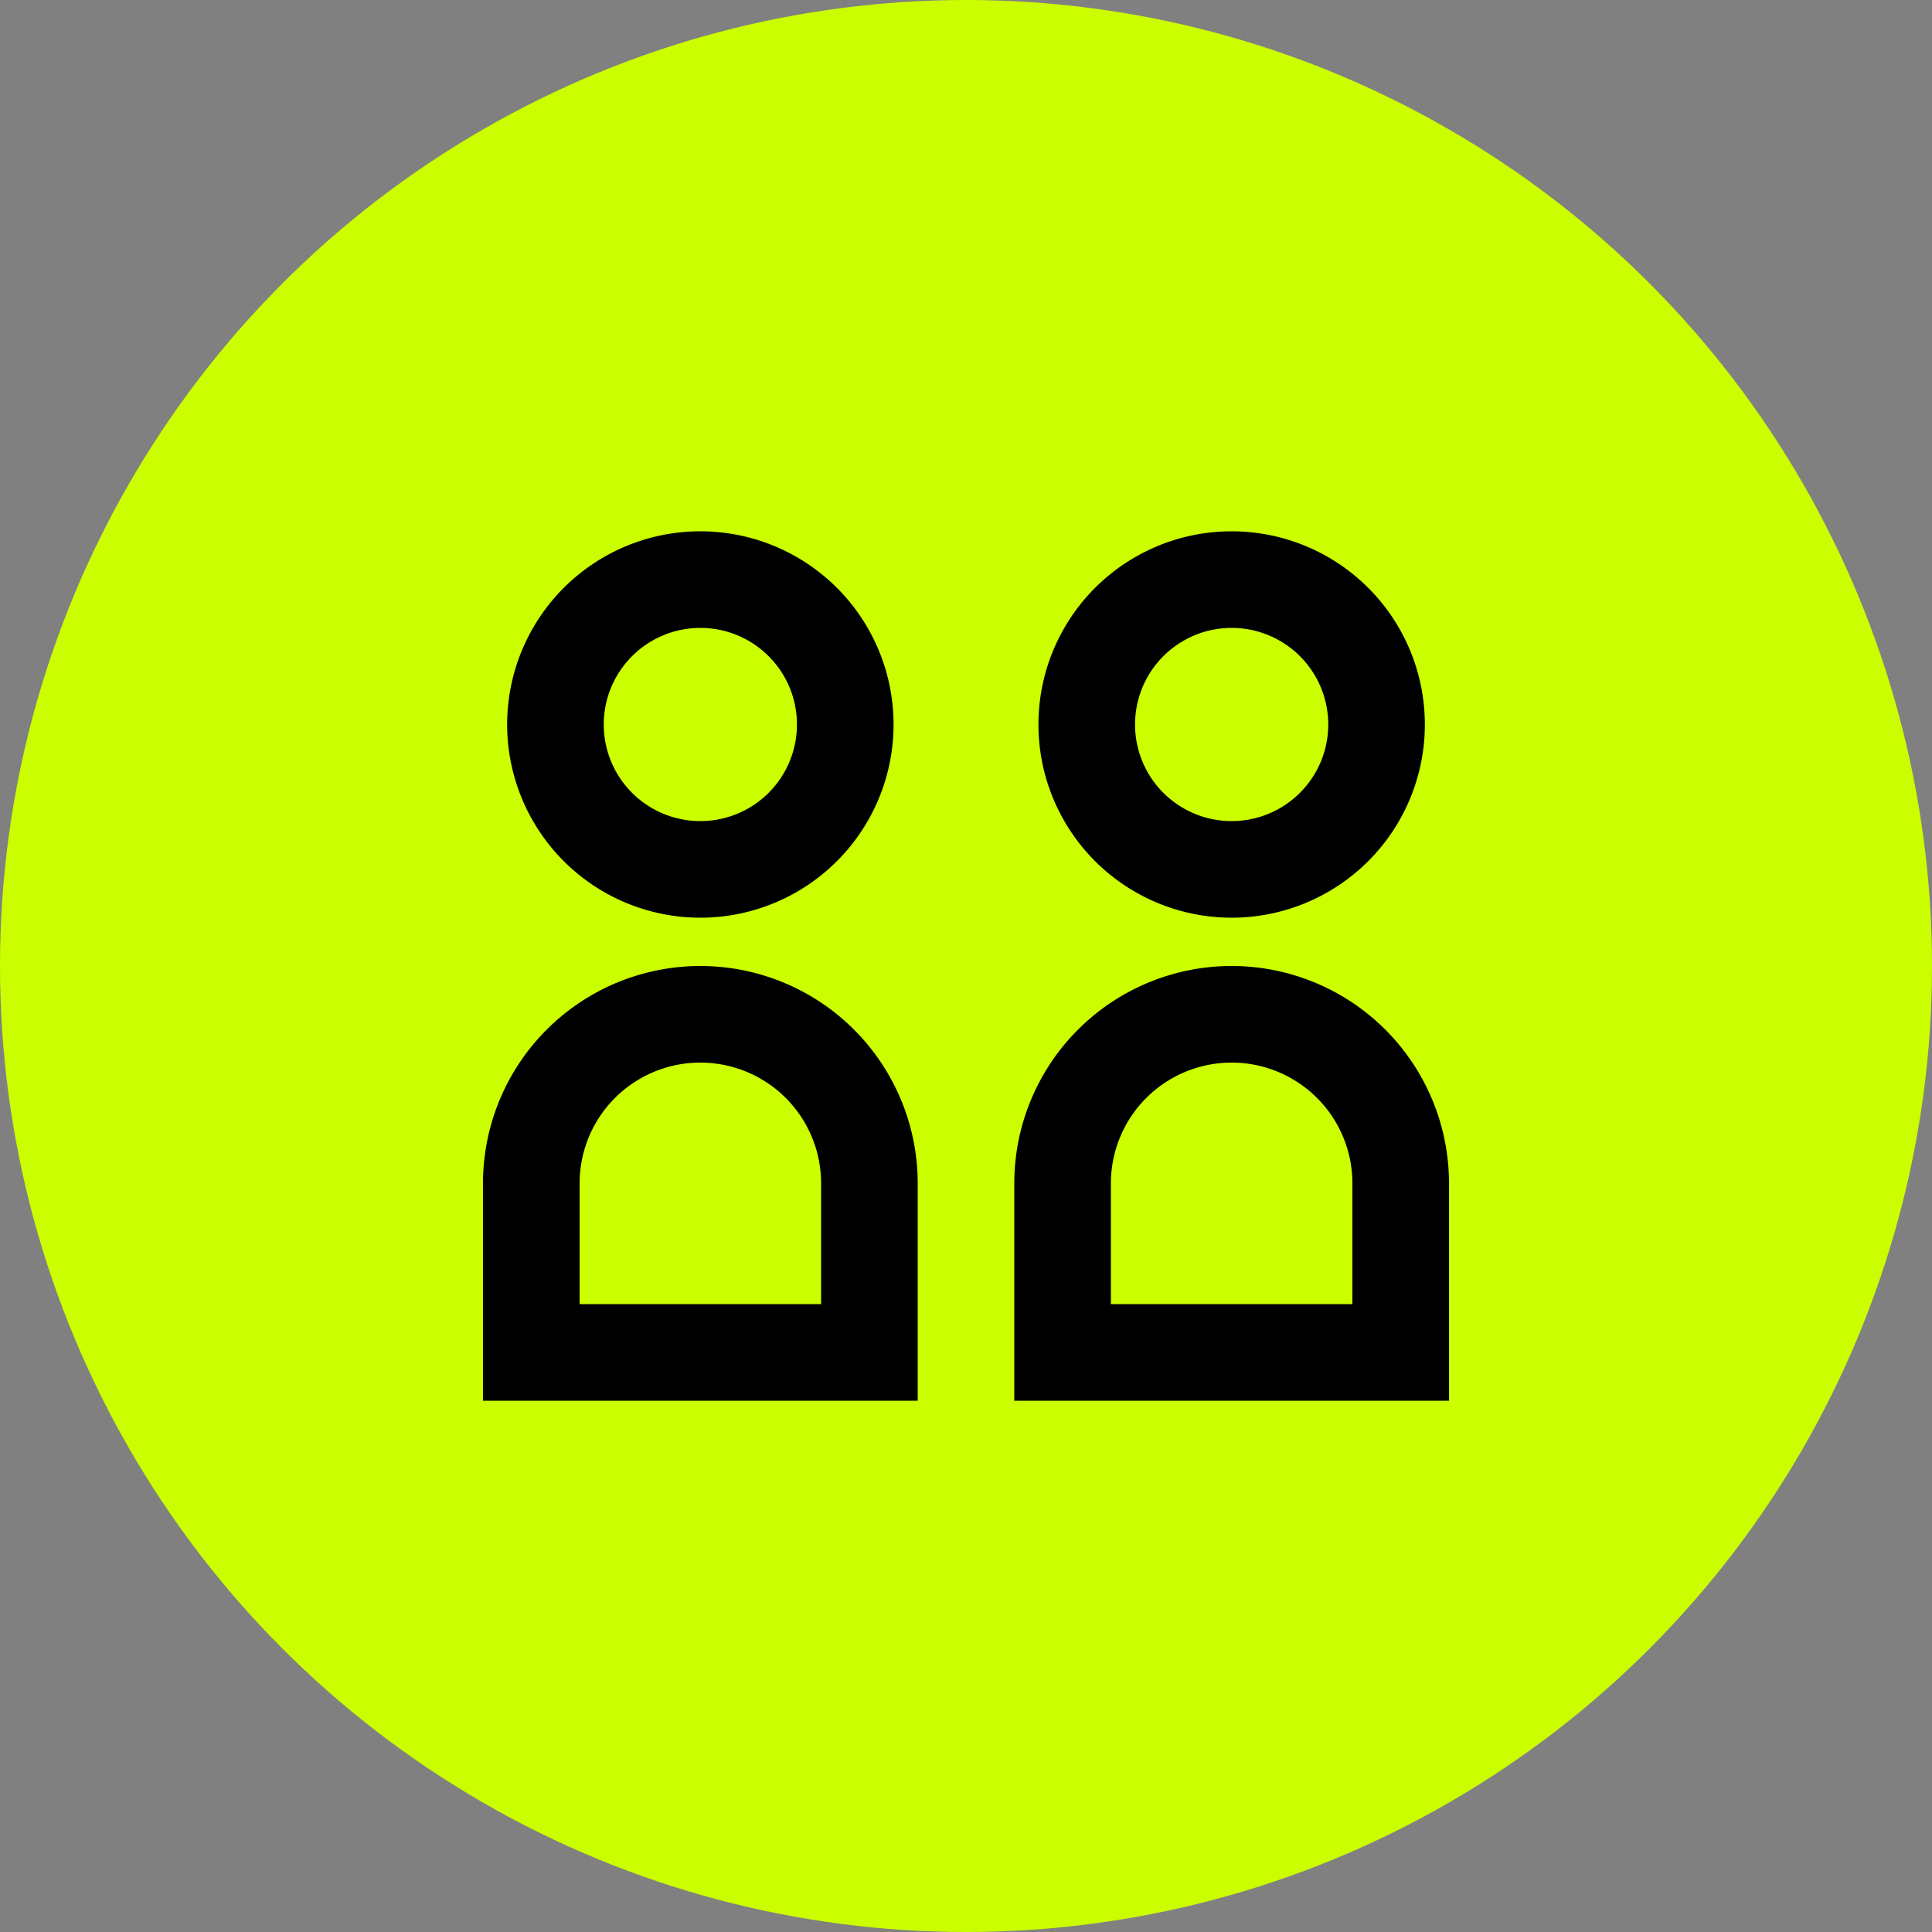
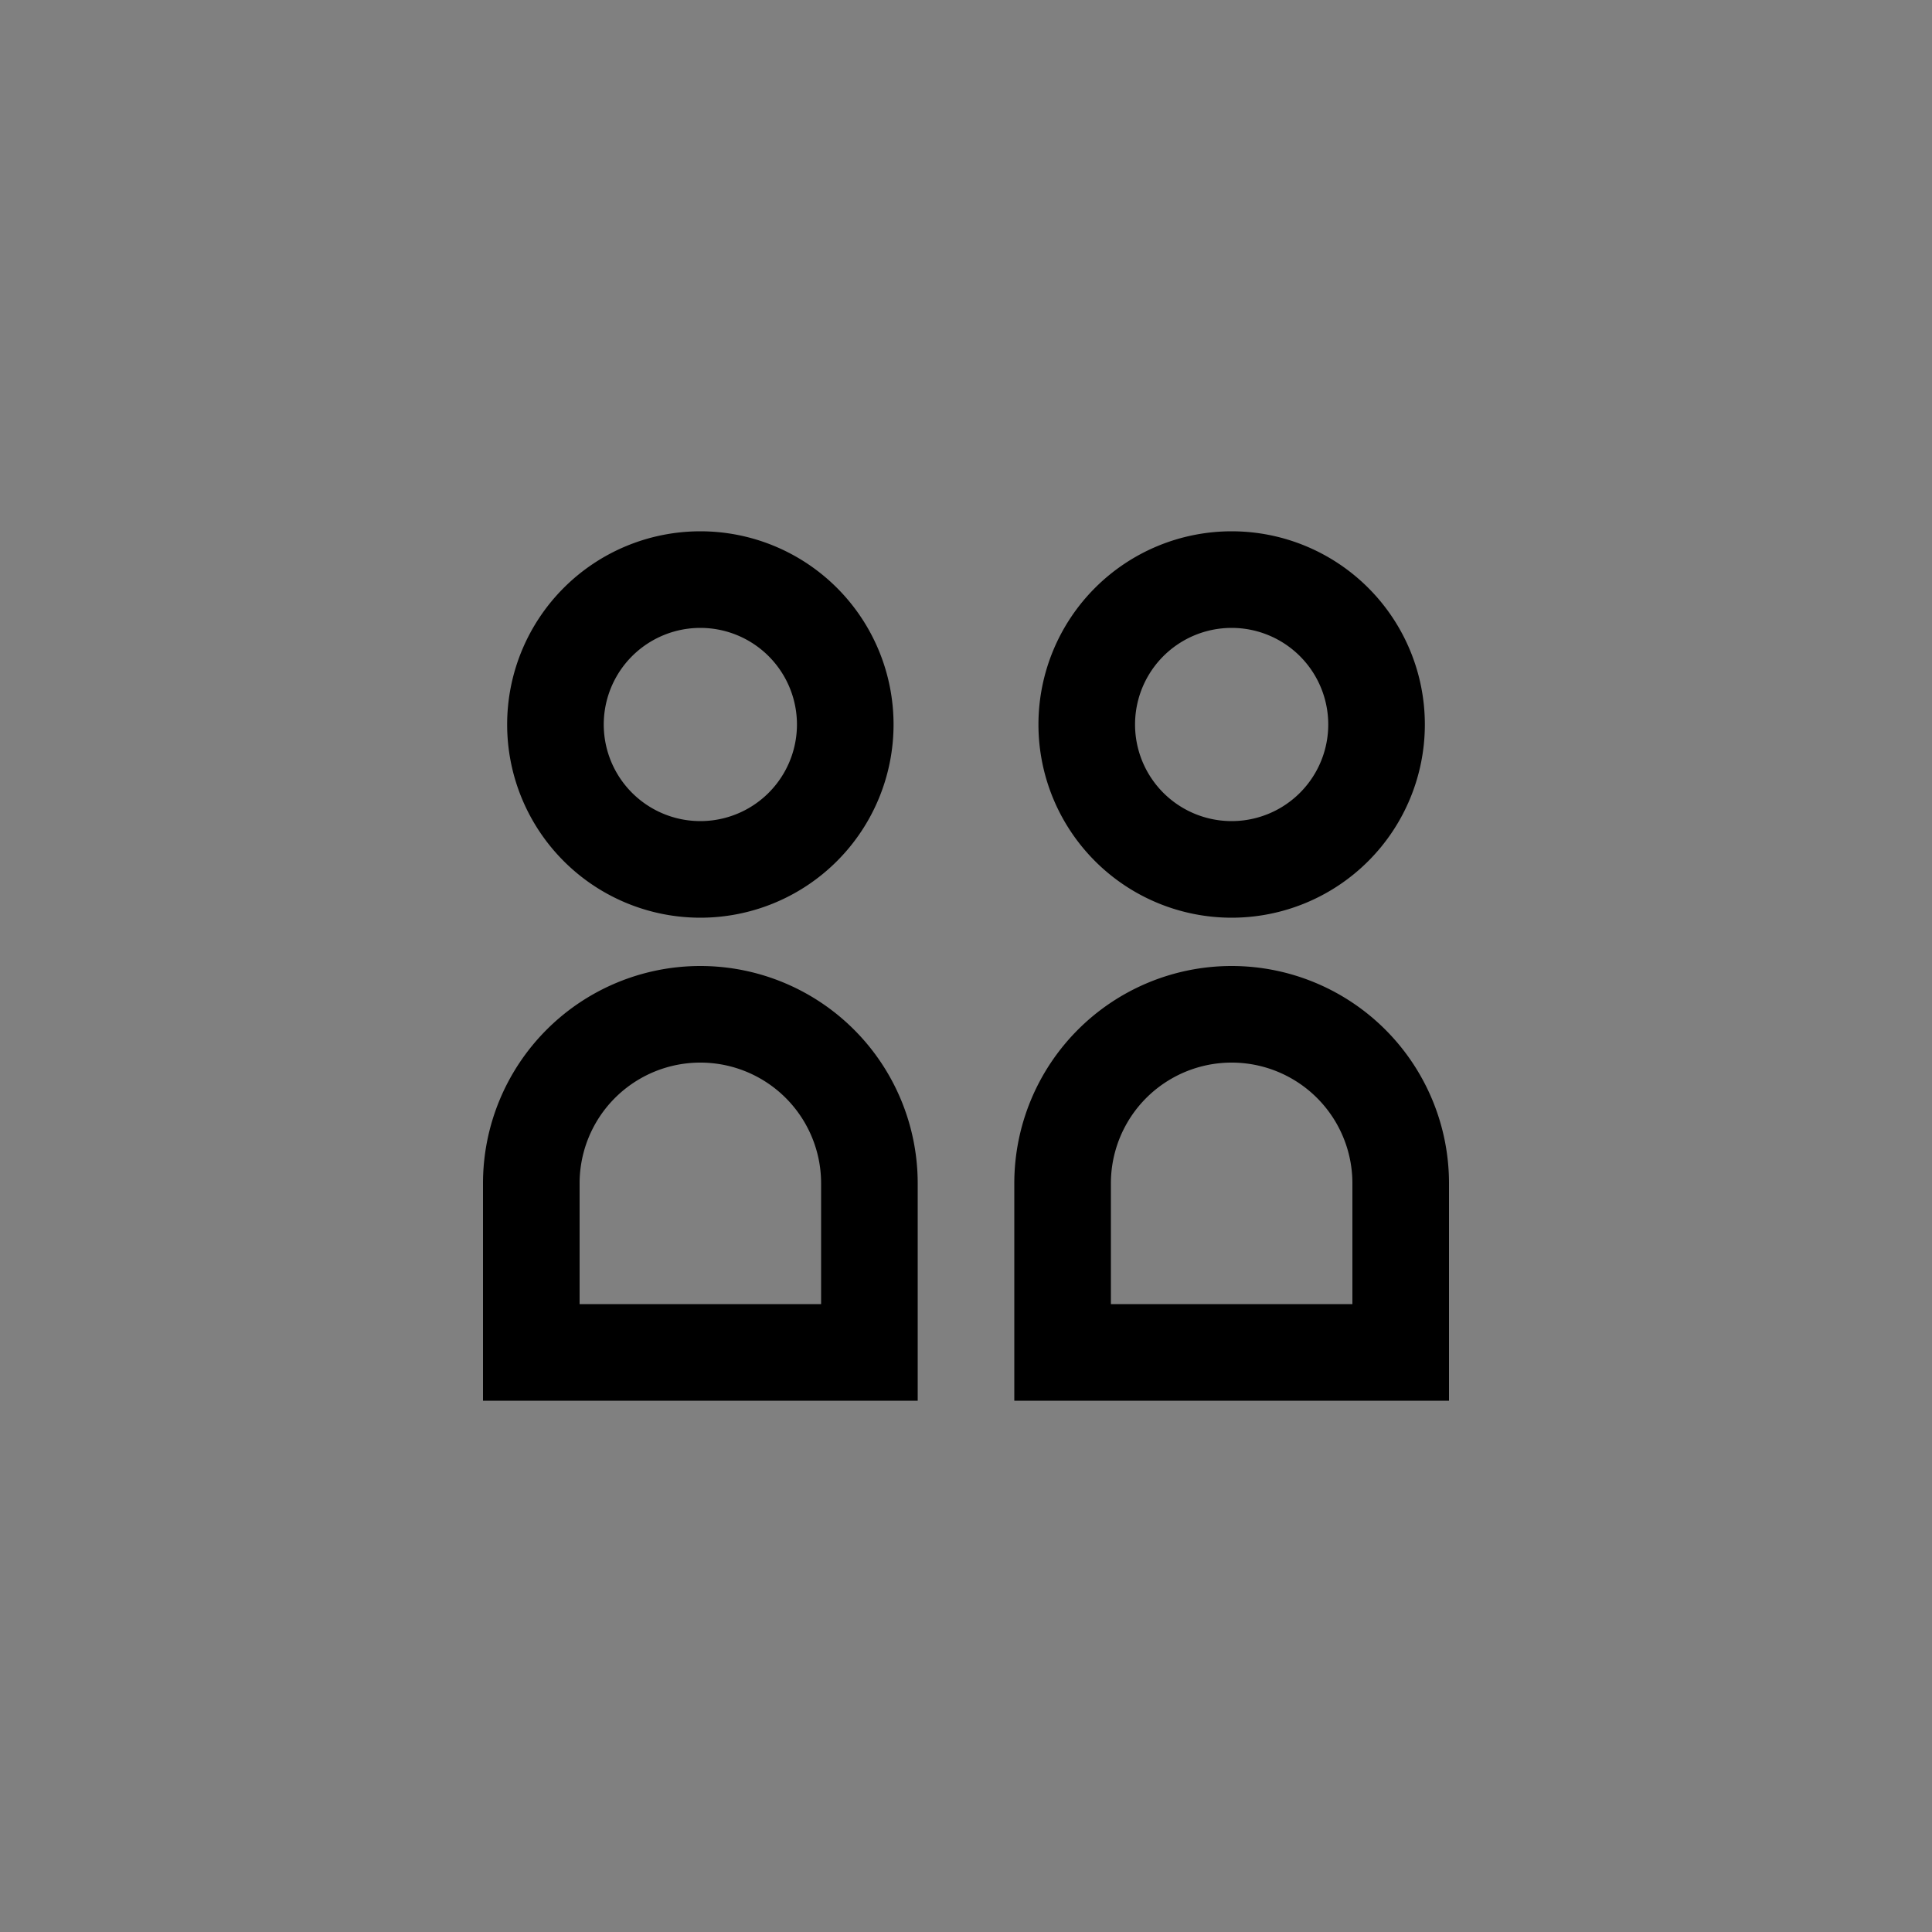
<svg xmlns="http://www.w3.org/2000/svg" width="80" height="80" fill="none">
  <rect width="100%" height="100%" fill="#808080" stroke="none" />
-   <circle cx="40" cy="40" r="40" fill="#CBFF00" />
  <path fill="#000" d="M33 30a4 4 0 1 1-8 0 4 4 0 0 1 8 0Zm-12 0a8 8 0 1 0 16 0 8 8 0 0 0-16 0Zm13 19a5 5 0 0 0-10 0v5h10v-5Zm4 9H20v-9a9 9 0 1 1 18 0v9Zm17-28a4 4 0 1 1-8 0 4 4 0 0 1 8 0Zm-12 0a8 8 0 1 0 16 0 8 8 0 0 0-16 0Zm13 19a5 5 0 0 0-10 0v5h10v-5Zm-14 5v-5a9 9 0 1 1 18 0v9H42v-4Z" />
</svg>